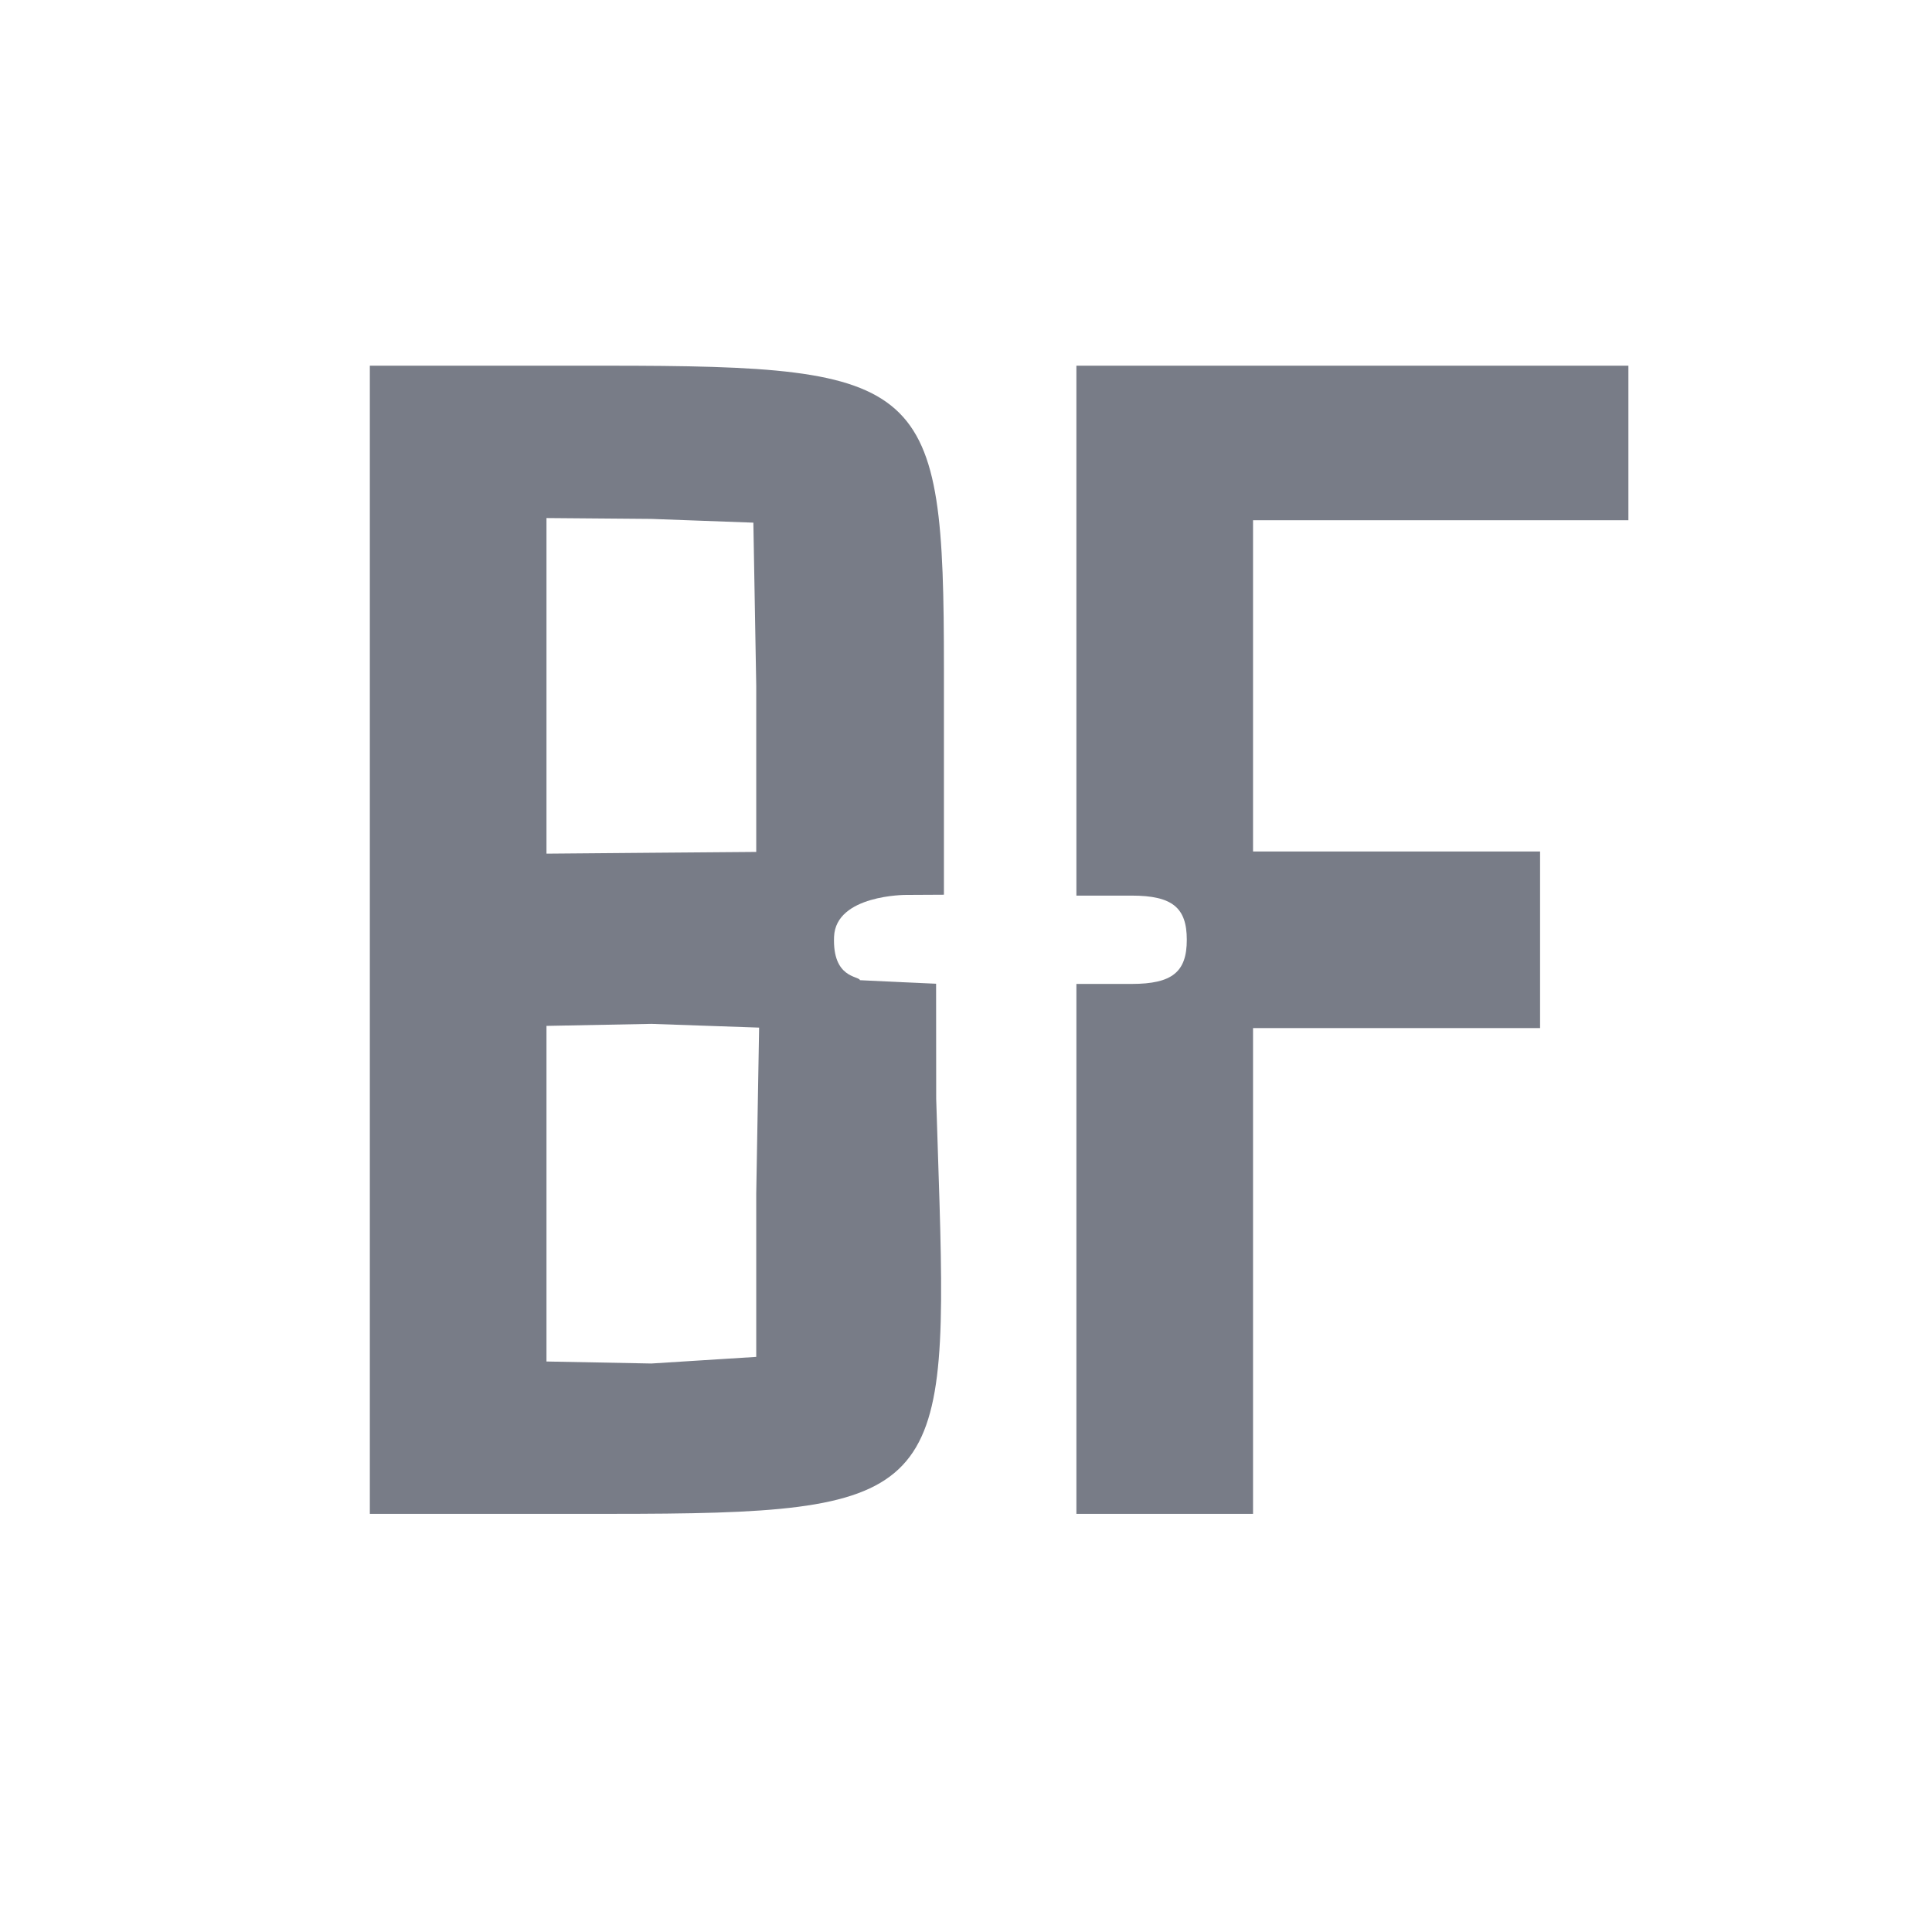
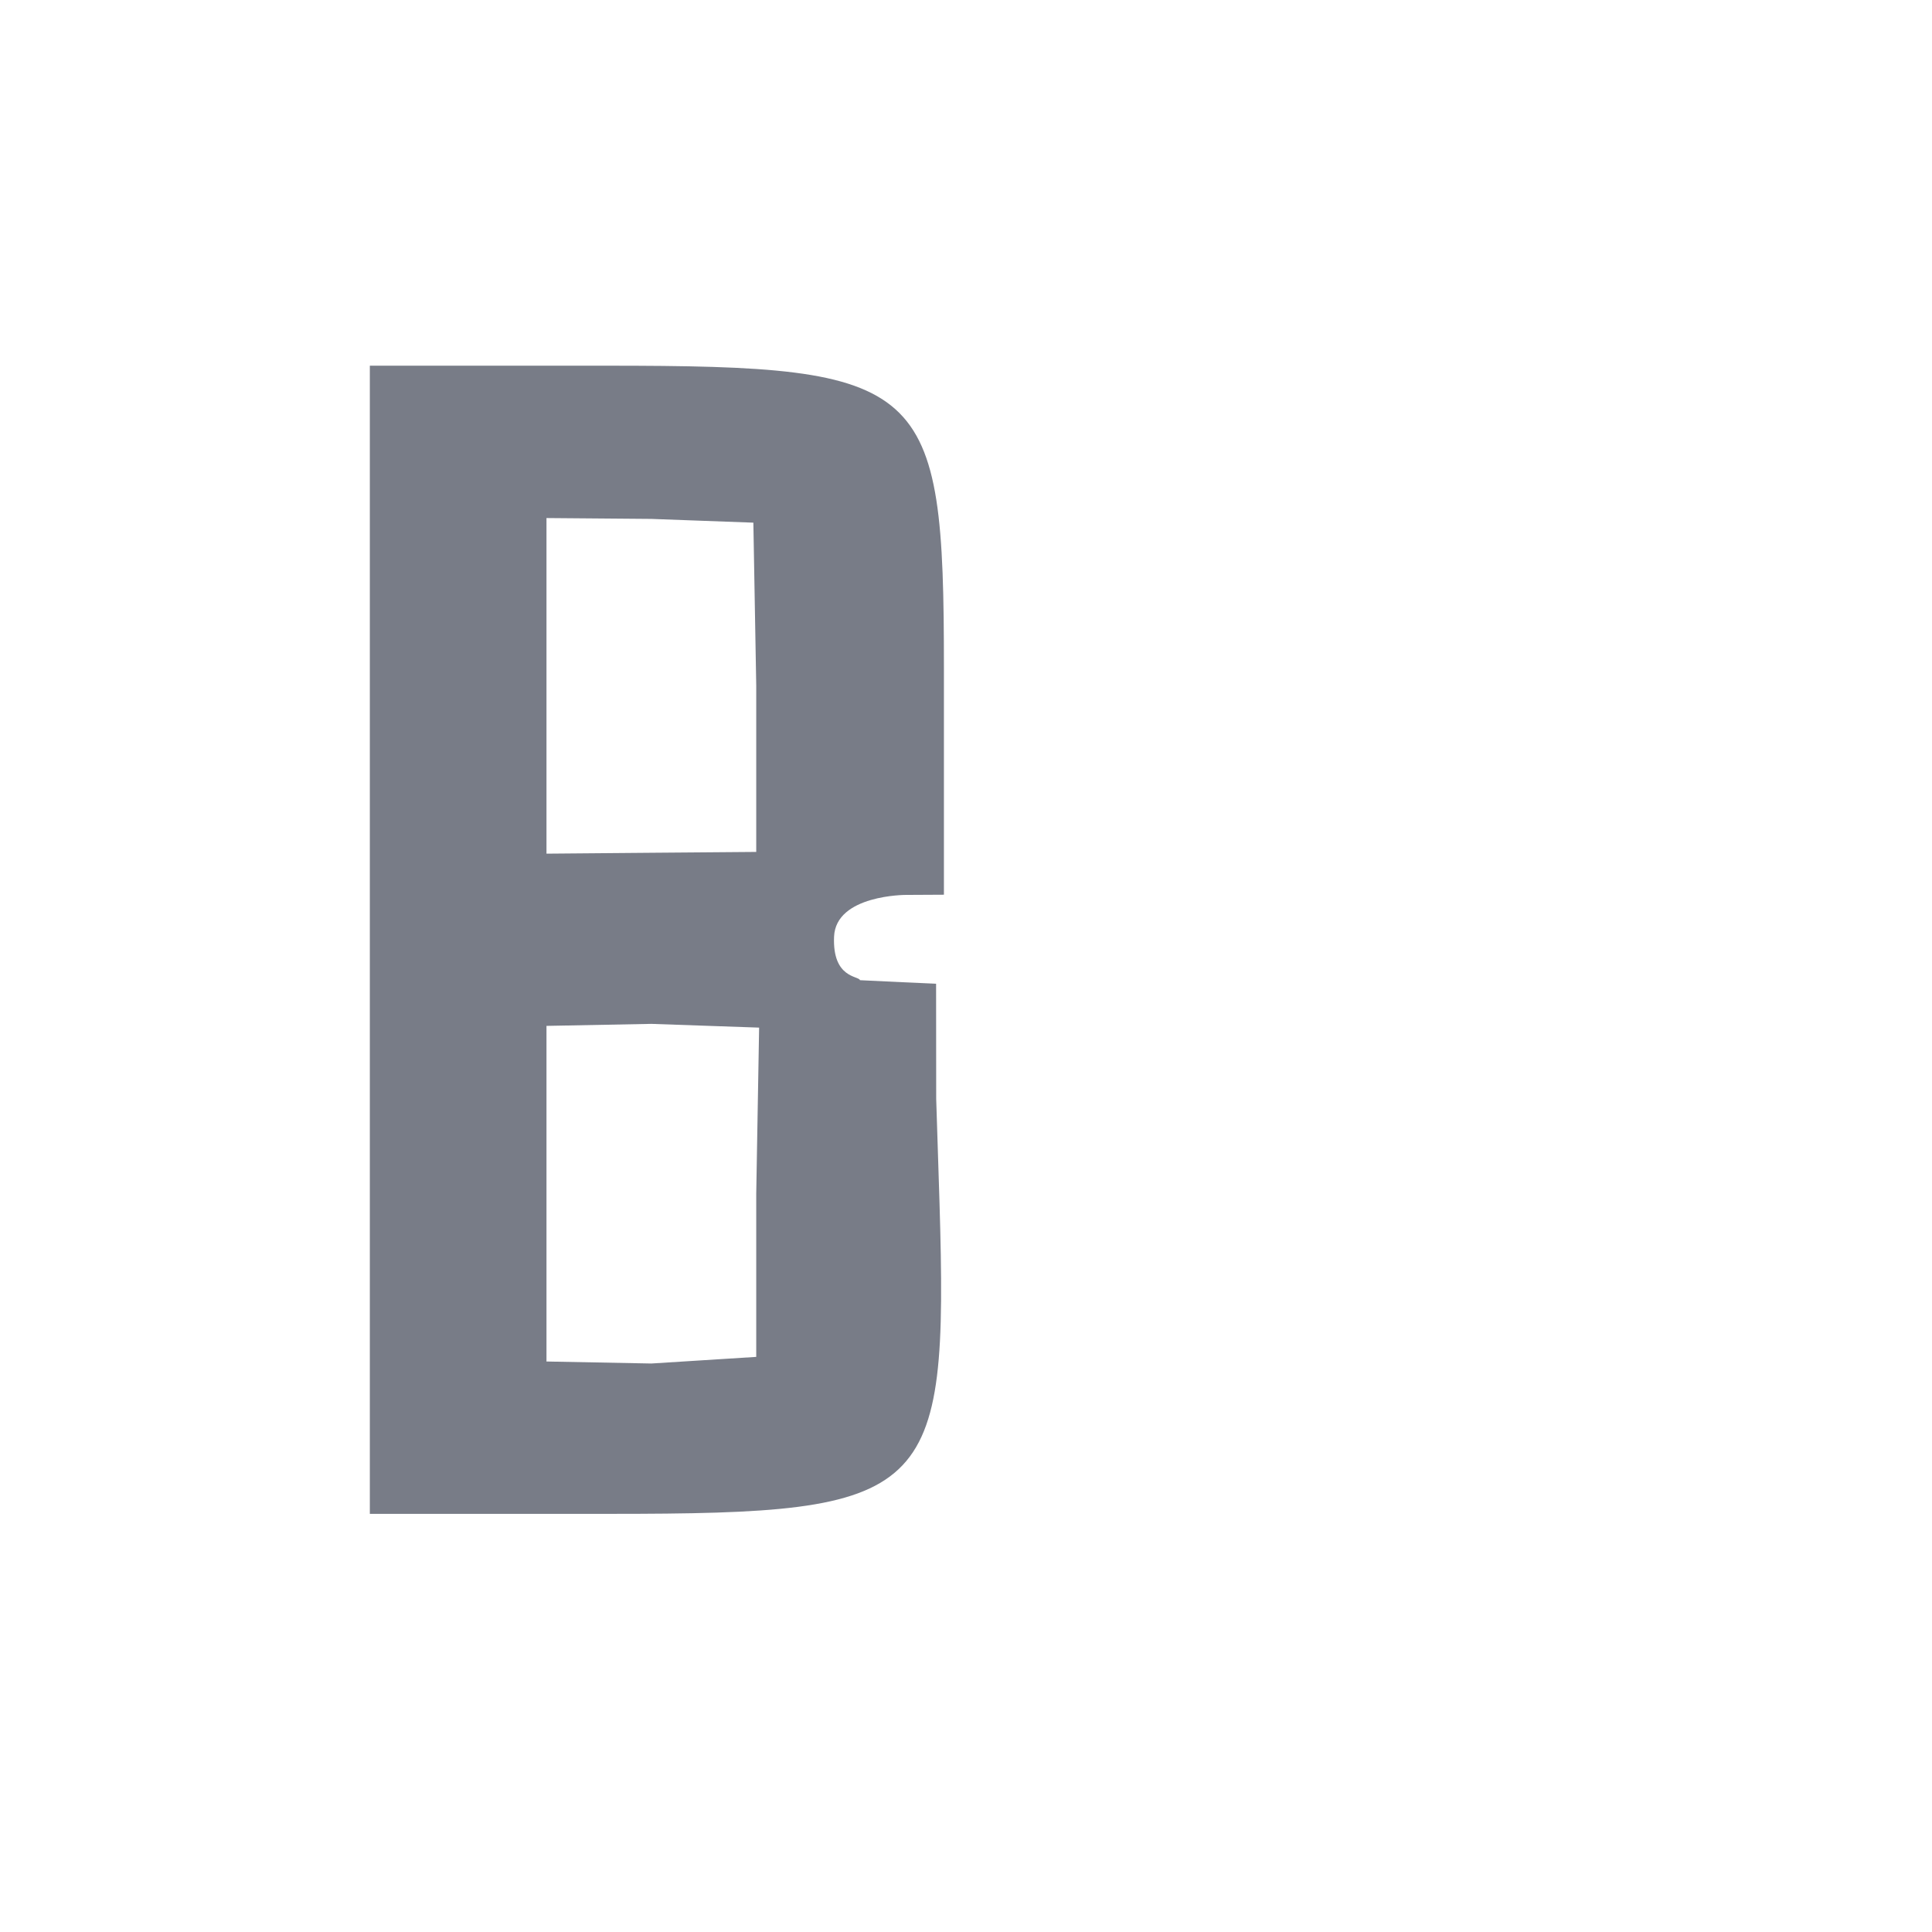
<svg xmlns="http://www.w3.org/2000/svg" version="1.0" width="20pt" height="20pt" viewBox="-3 -0.2 8 7" preserveAspectRatio="xMidYMid slice">
  <g transform="matrix(0.004, 0, 0, -0.004, -728.88, -566.587)" fill="#000000" stroke="none" style="transform-origin: 730px 569.992px;">
    <path d="M 603.944 583.387 C 603.147 587.399 578.917 584.743 580.491 622.784 C 582.065 660.825 645.635 660.632 645.635 660.632 L 680 660.812 L 680 772.5 L 680 866 C 680 996 676.25 1064.5 636.125 1100.5 C 596 1136.5 519.5 1140 374 1140 L 267 1140 L 160 1140 L 160 880 L 160 620 L 160 360 L 160 100 L 268.5 100 L 377 100 C 523 100 599.75 103.5 639 140.5 C 678.25 177.5 680 248 676 382 L 673 476 L 672.91 580.185 L 643.016 581.519 M 510 850 L 510 774.787 L 510 699.573 L 461.197 699.18 L 412.393 698.786 L 366.197 698.393 L 320 698 L 320 774 L 320 850 L 320 926 L 320 1002 L 367.5 1001.607 L 415 1001.214 L 461.197 999.517 L 507.393 997.821 L 508.697 923.911 L 510 850 Z M 510 390 L 510 316.09 L 510 242.179 L 462.5 239.179 L 415 236.179 L 367.5 237.09 L 320 238 L 320 314 L 320 390 L 320 466 L 320 542 L 367.5 542.911 L 415 543.821 L 463.804 542.124 L 512.607 540.427 L 511.304 465.213 L 510 390 Z" style="fill: rgb(120, 124, 135); fill-rule: nonzero;" />
-     <path d="M800 900 l0 -240 50 0 c37 0 50 -11 50 -40 0 -29 -13 -40 -50 -40 l-50 0 0 -240 0 -240 80 0 80 0 0 220 0 220 130 0 130 0 0 80 0 80 -130 0 -130 0 0 150 0 150 170 0 170 0 0 70 0 70 -250 0 -250 0 0 -240z" style="fill: rgb(120, 124, 135); fill-rule: nonzero;" />
  </g>
</svg>